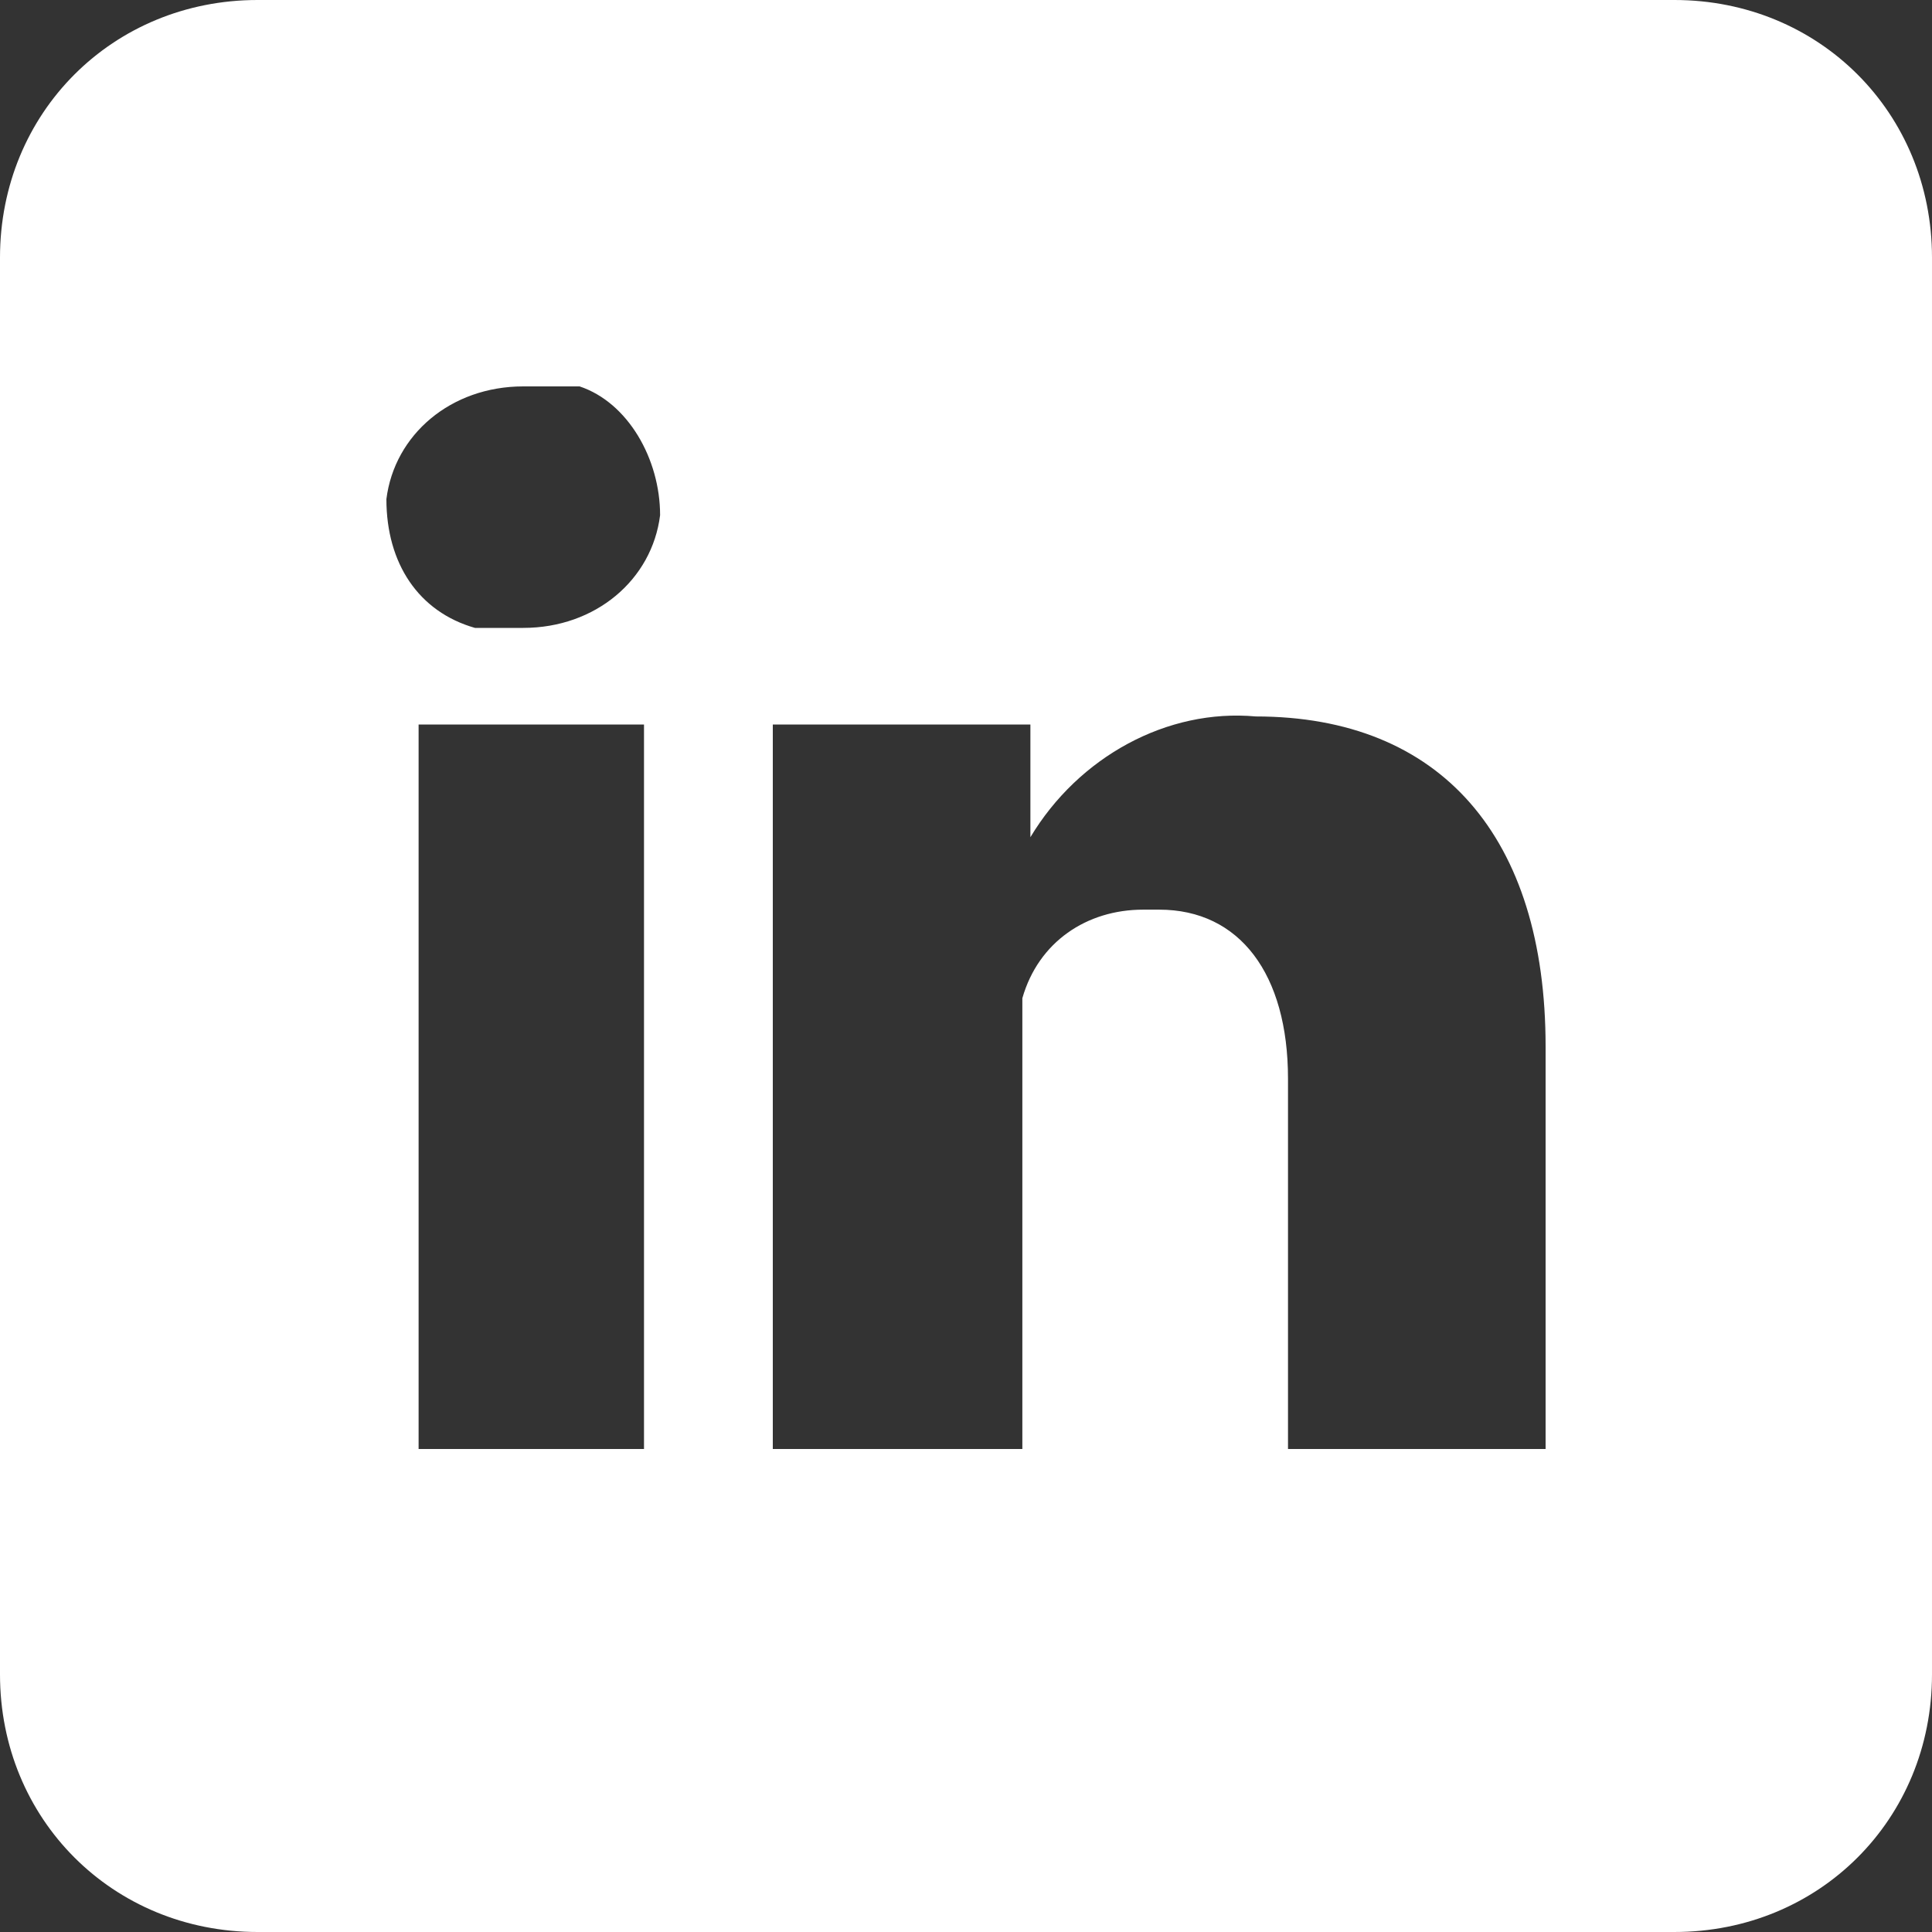
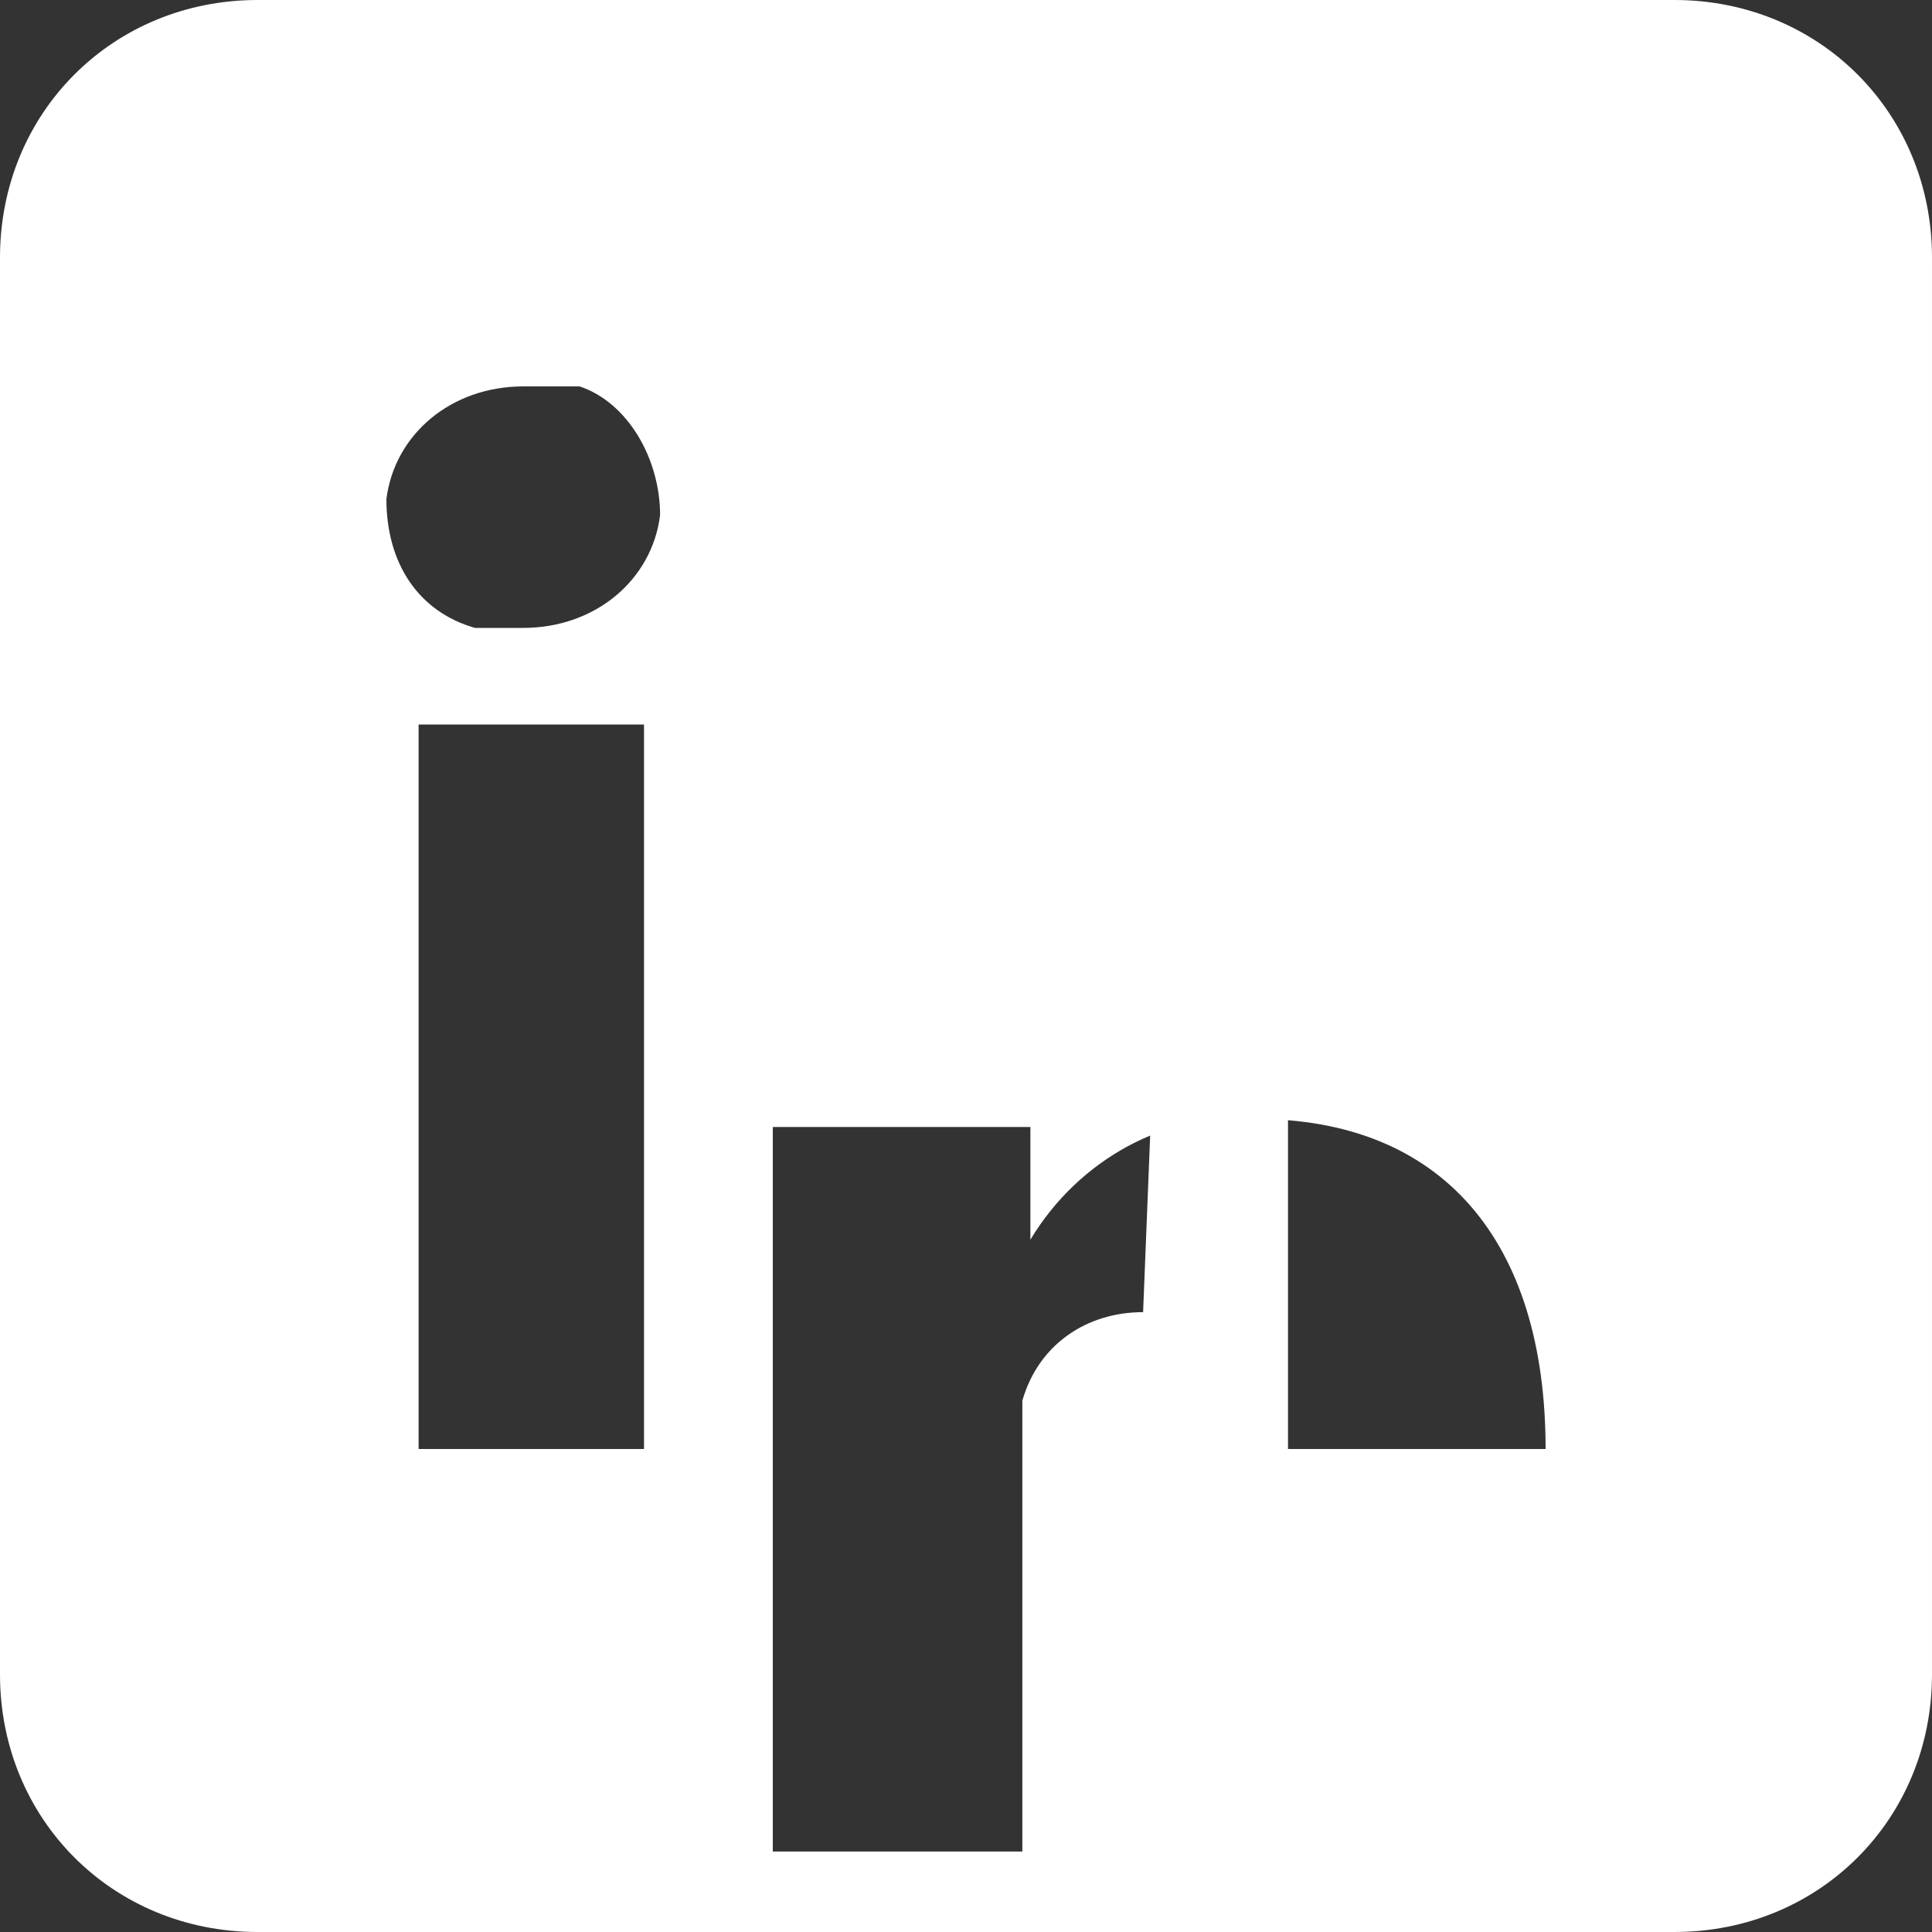
<svg xmlns="http://www.w3.org/2000/svg" id="Layer_1" version="1.1" viewBox="0 0 24 24">
  <rect x="0" y="0" width="24" height="24" fill="#333333" stroke="none" />
  <defs>
    <style>
      .st0 {
        fill: #fff;
      }
    </style>
  </defs>
-   <path class="st0" d="M20.8,24H3.2C1.4,24,0,22.6,0,20.8h0V3.2C0,1.4,1.4,0,3.2,0h17.6c1.8,0,3.2,1.4,3.2,3.2s0,0,0,0v17.6c0,1.8-1.4,3.2-3.2,3.2h0ZM14.4,11.3c1,0,1.6.8,1.6,2.1v4.6h3.2v-5c0-2.6-1.3-4.1-3.6-4.1-1.1-.1-2.2.5-2.8,1.5v-1.4h-3.2c0,.7,0,8.9,0,9h3.1v-4.9c0-.2,0-.5,0-.7.2-.7.8-1.1,1.5-1.1h0ZM5.2,9v9h2.8v-9h-2.8ZM6.6,4.8h-.1c-.9,0-1.6.6-1.7,1.4h0c0,.8.4,1.4,1.1,1.6.2,0,.3,0,.5,0h.1c.9,0,1.6-.6,1.7-1.4,0-.7-.4-1.4-1-1.6-.2,0-.3,0-.5,0Z" />
+   <path class="st0" d="M20.8,24H3.2C1.4,24,0,22.6,0,20.8h0V3.2C0,1.4,1.4,0,3.2,0h17.6c1.8,0,3.2,1.4,3.2,3.2s0,0,0,0v17.6c0,1.8-1.4,3.2-3.2,3.2h0ZM14.4,11.3c1,0,1.6.8,1.6,2.1v4.6h3.2c0-2.6-1.3-4.1-3.6-4.1-1.1-.1-2.2.5-2.8,1.5v-1.4h-3.2c0,.7,0,8.9,0,9h3.1v-4.9c0-.2,0-.5,0-.7.2-.7.8-1.1,1.5-1.1h0ZM5.2,9v9h2.8v-9h-2.8ZM6.6,4.8h-.1c-.9,0-1.6.6-1.7,1.4h0c0,.8.4,1.4,1.1,1.6.2,0,.3,0,.5,0h.1c.9,0,1.6-.6,1.7-1.4,0-.7-.4-1.4-1-1.6-.2,0-.3,0-.5,0Z" />
</svg>